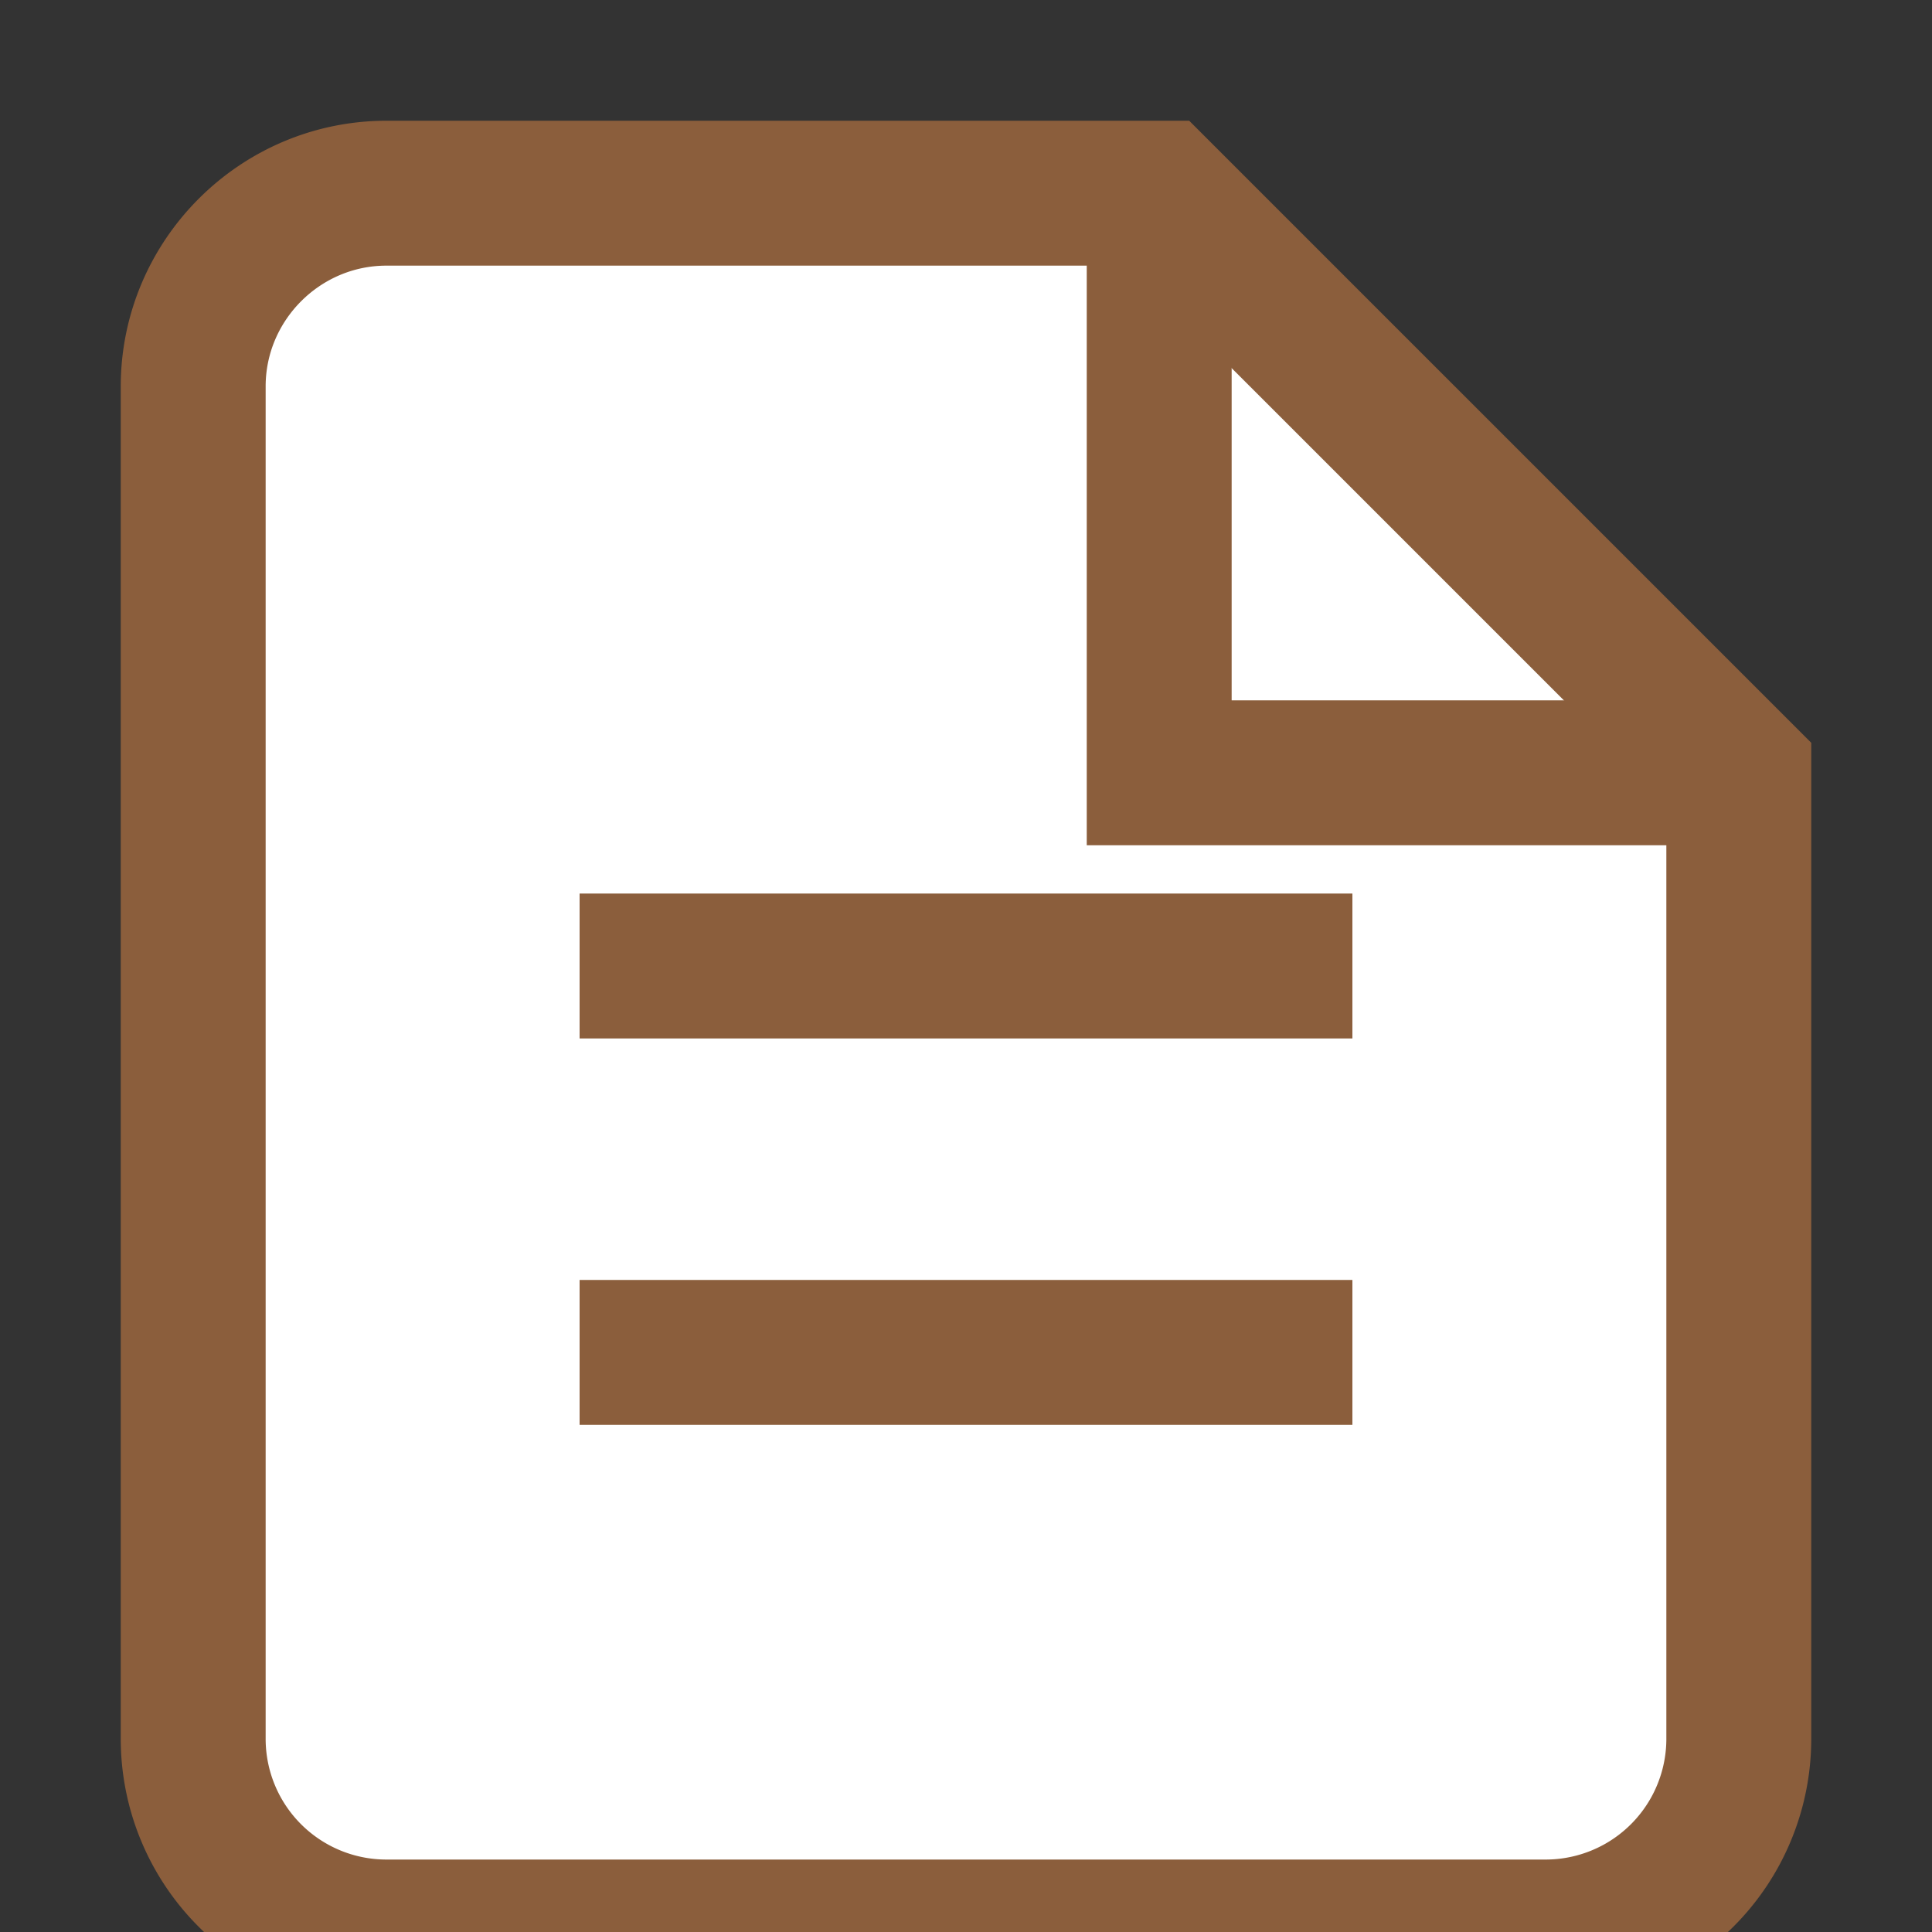
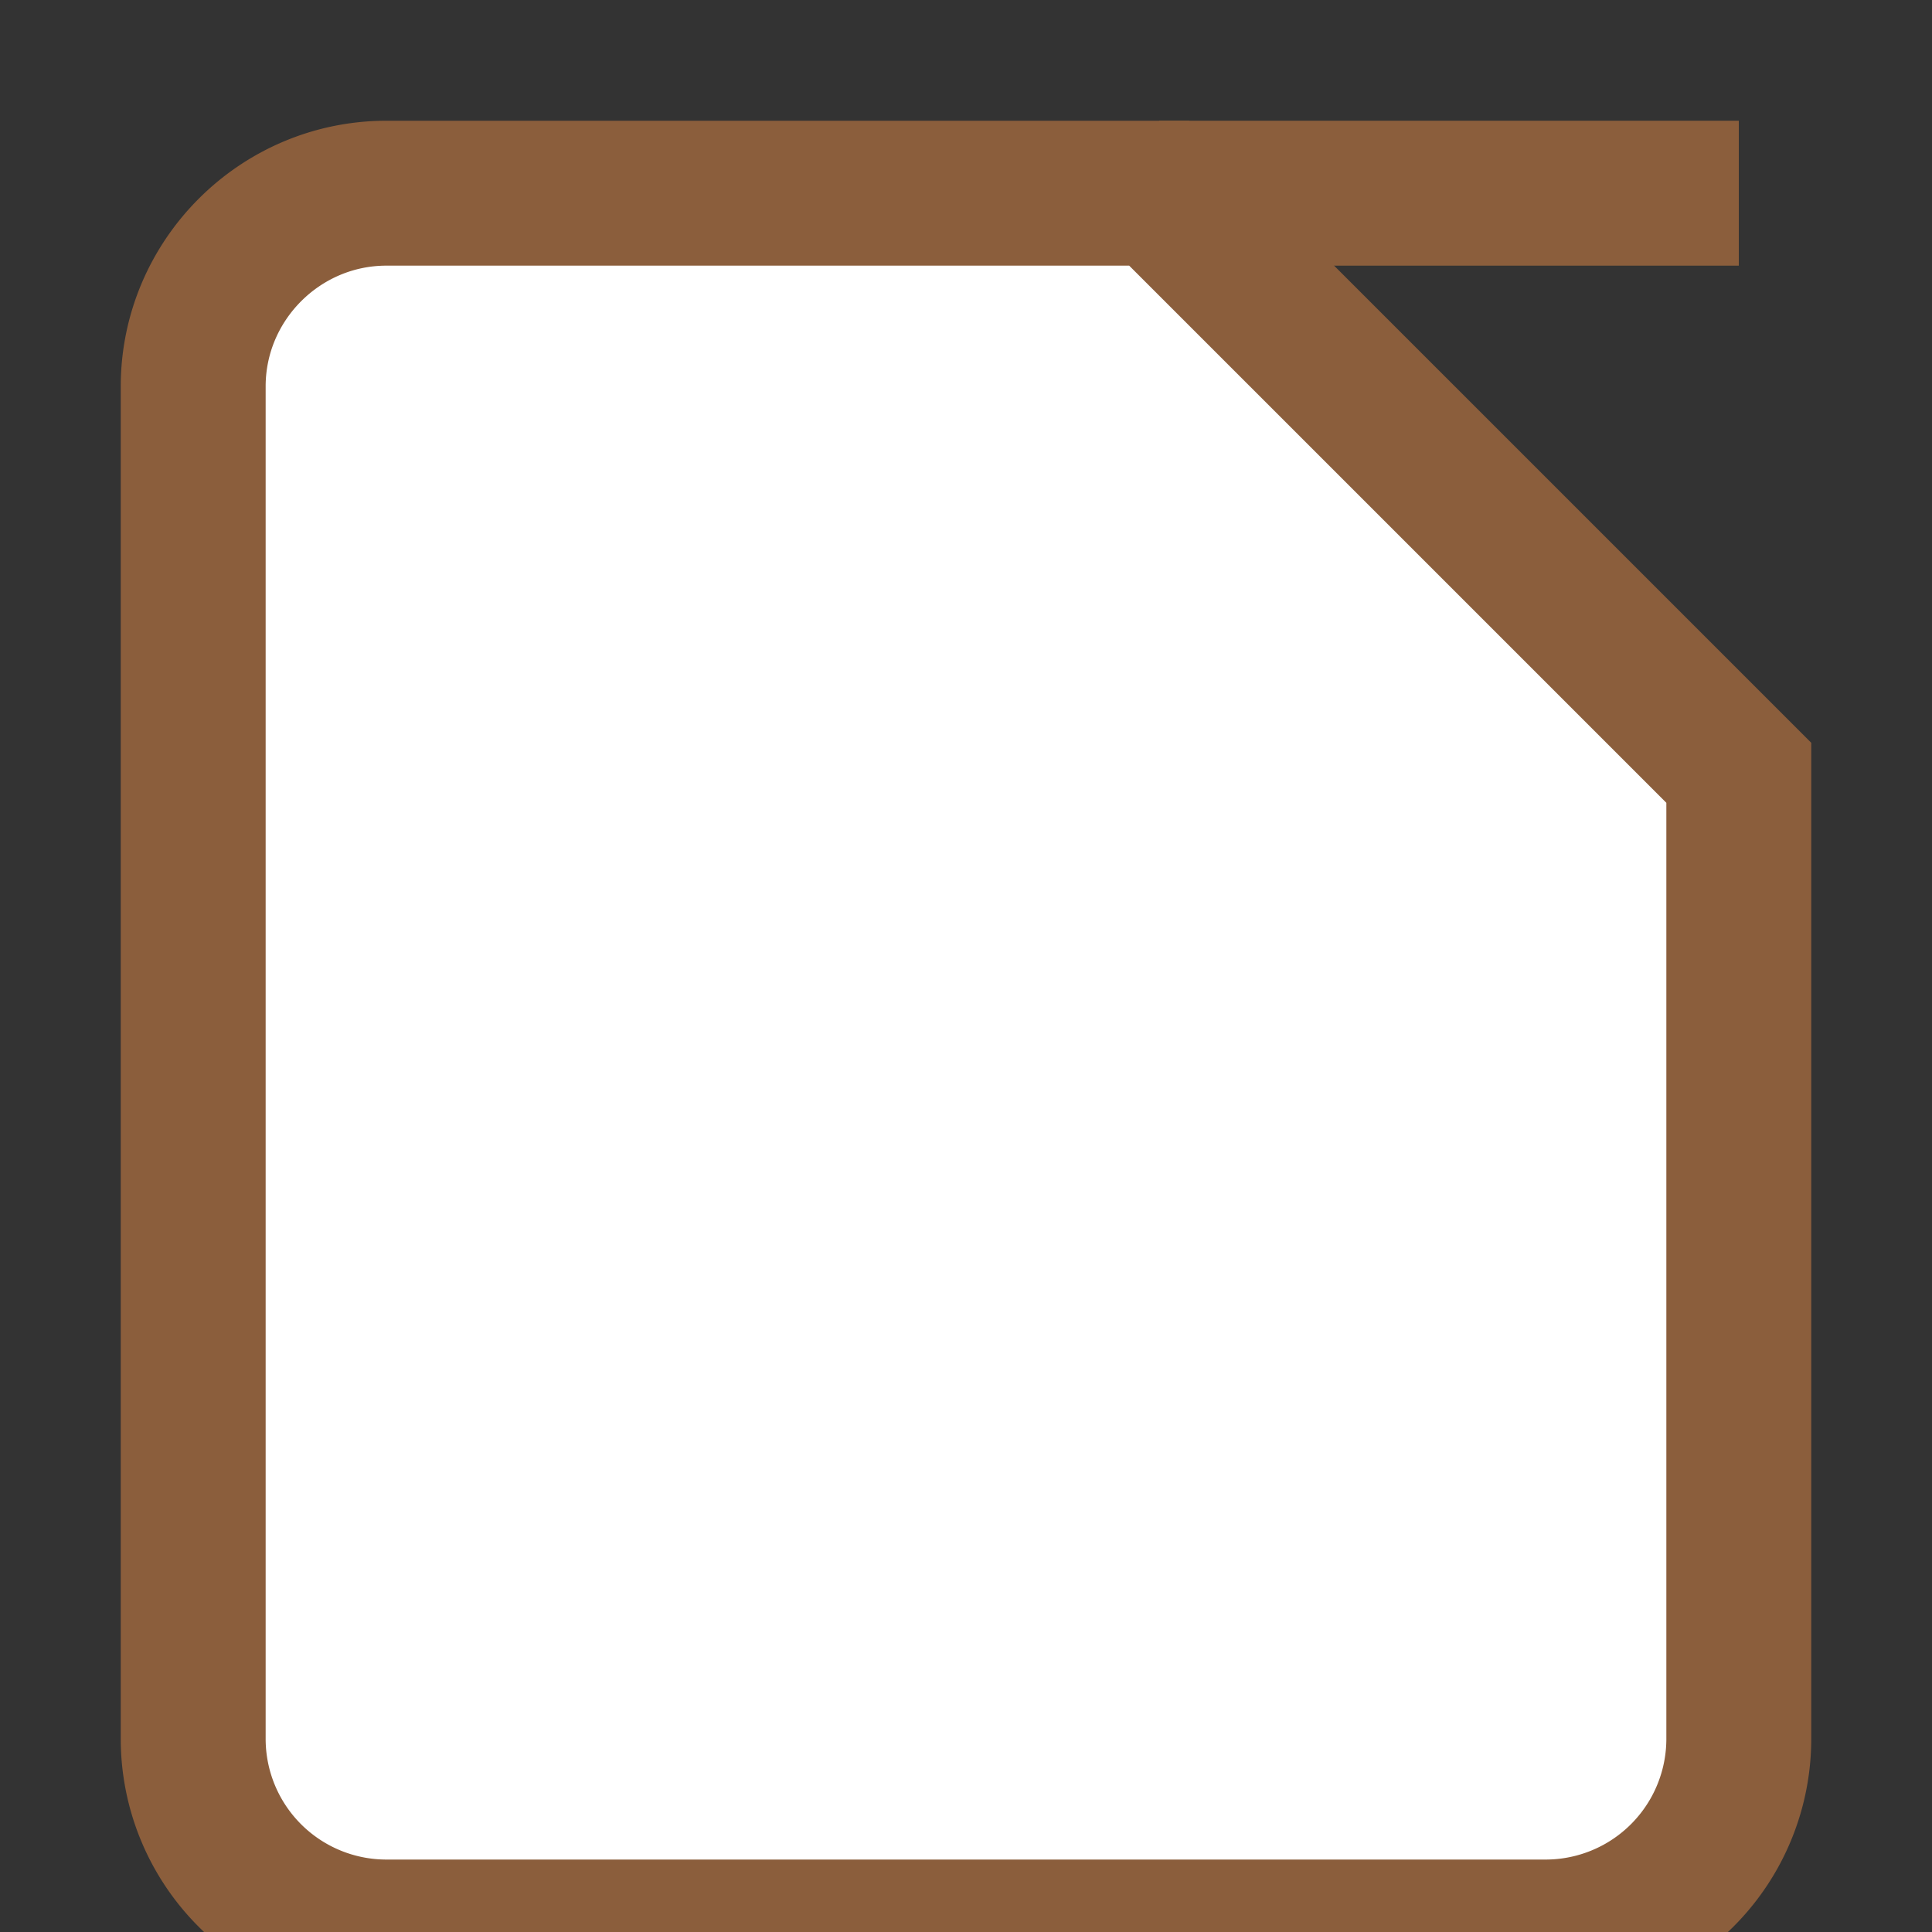
<svg xmlns="http://www.w3.org/2000/svg" width="64" height="64" viewBox="0 0 20 20" fill="none">
  <rect x="0" y="0" width="20" height="20" fill="#333333" stroke="none" />
  <path d="M4 2h8l6 6v10a2 2 0 0 1-2 2H4a2 2 0 0 1-2-2V4c0-1.1.9-2 2-2z" stroke="#8b5e3c" stroke-width="1.5" fill="#fff" />
-   <path d="M12 2v6h6" stroke="#8b5e3c" stroke-width="1.5" />
-   <line x1="6" y1="10" x2="14" y2="10" stroke="#8b5e3c" stroke-width="1.5" />
-   <line x1="6" y1="14" x2="14" y2="14" stroke="#8b5e3c" stroke-width="1.5" />
+   <path d="M12 2h6" stroke="#8b5e3c" stroke-width="1.5" />
</svg>